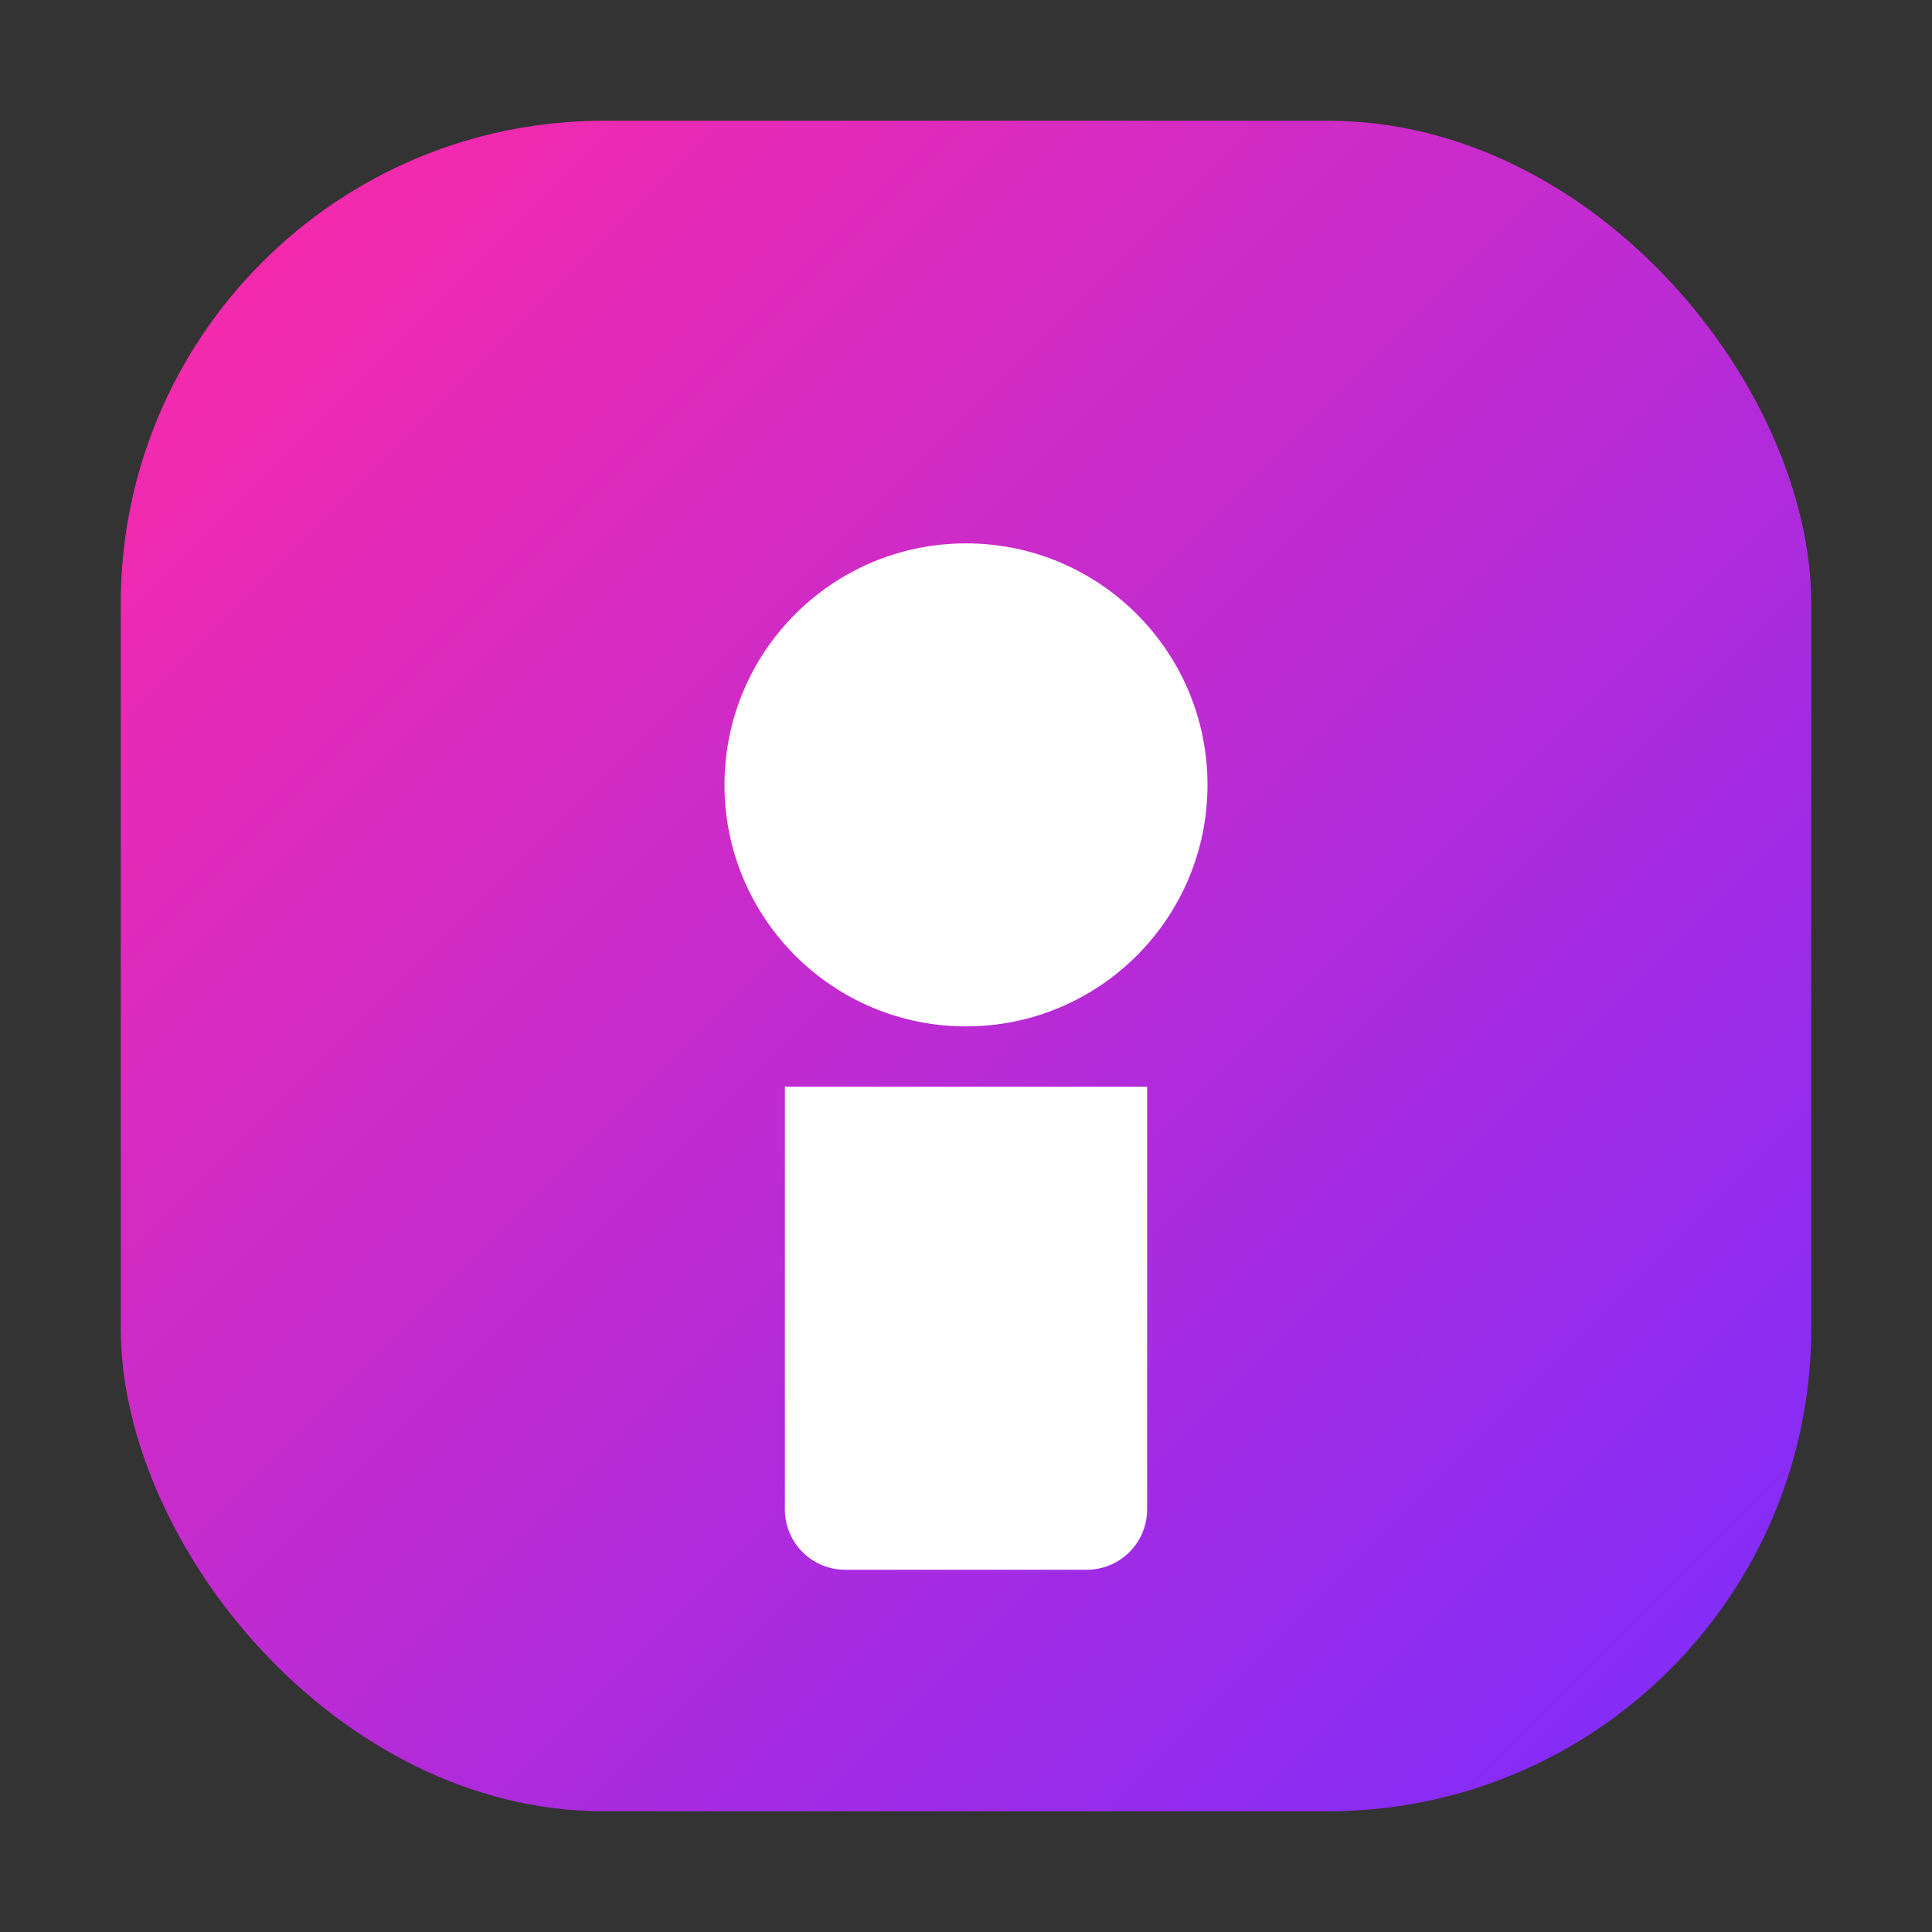
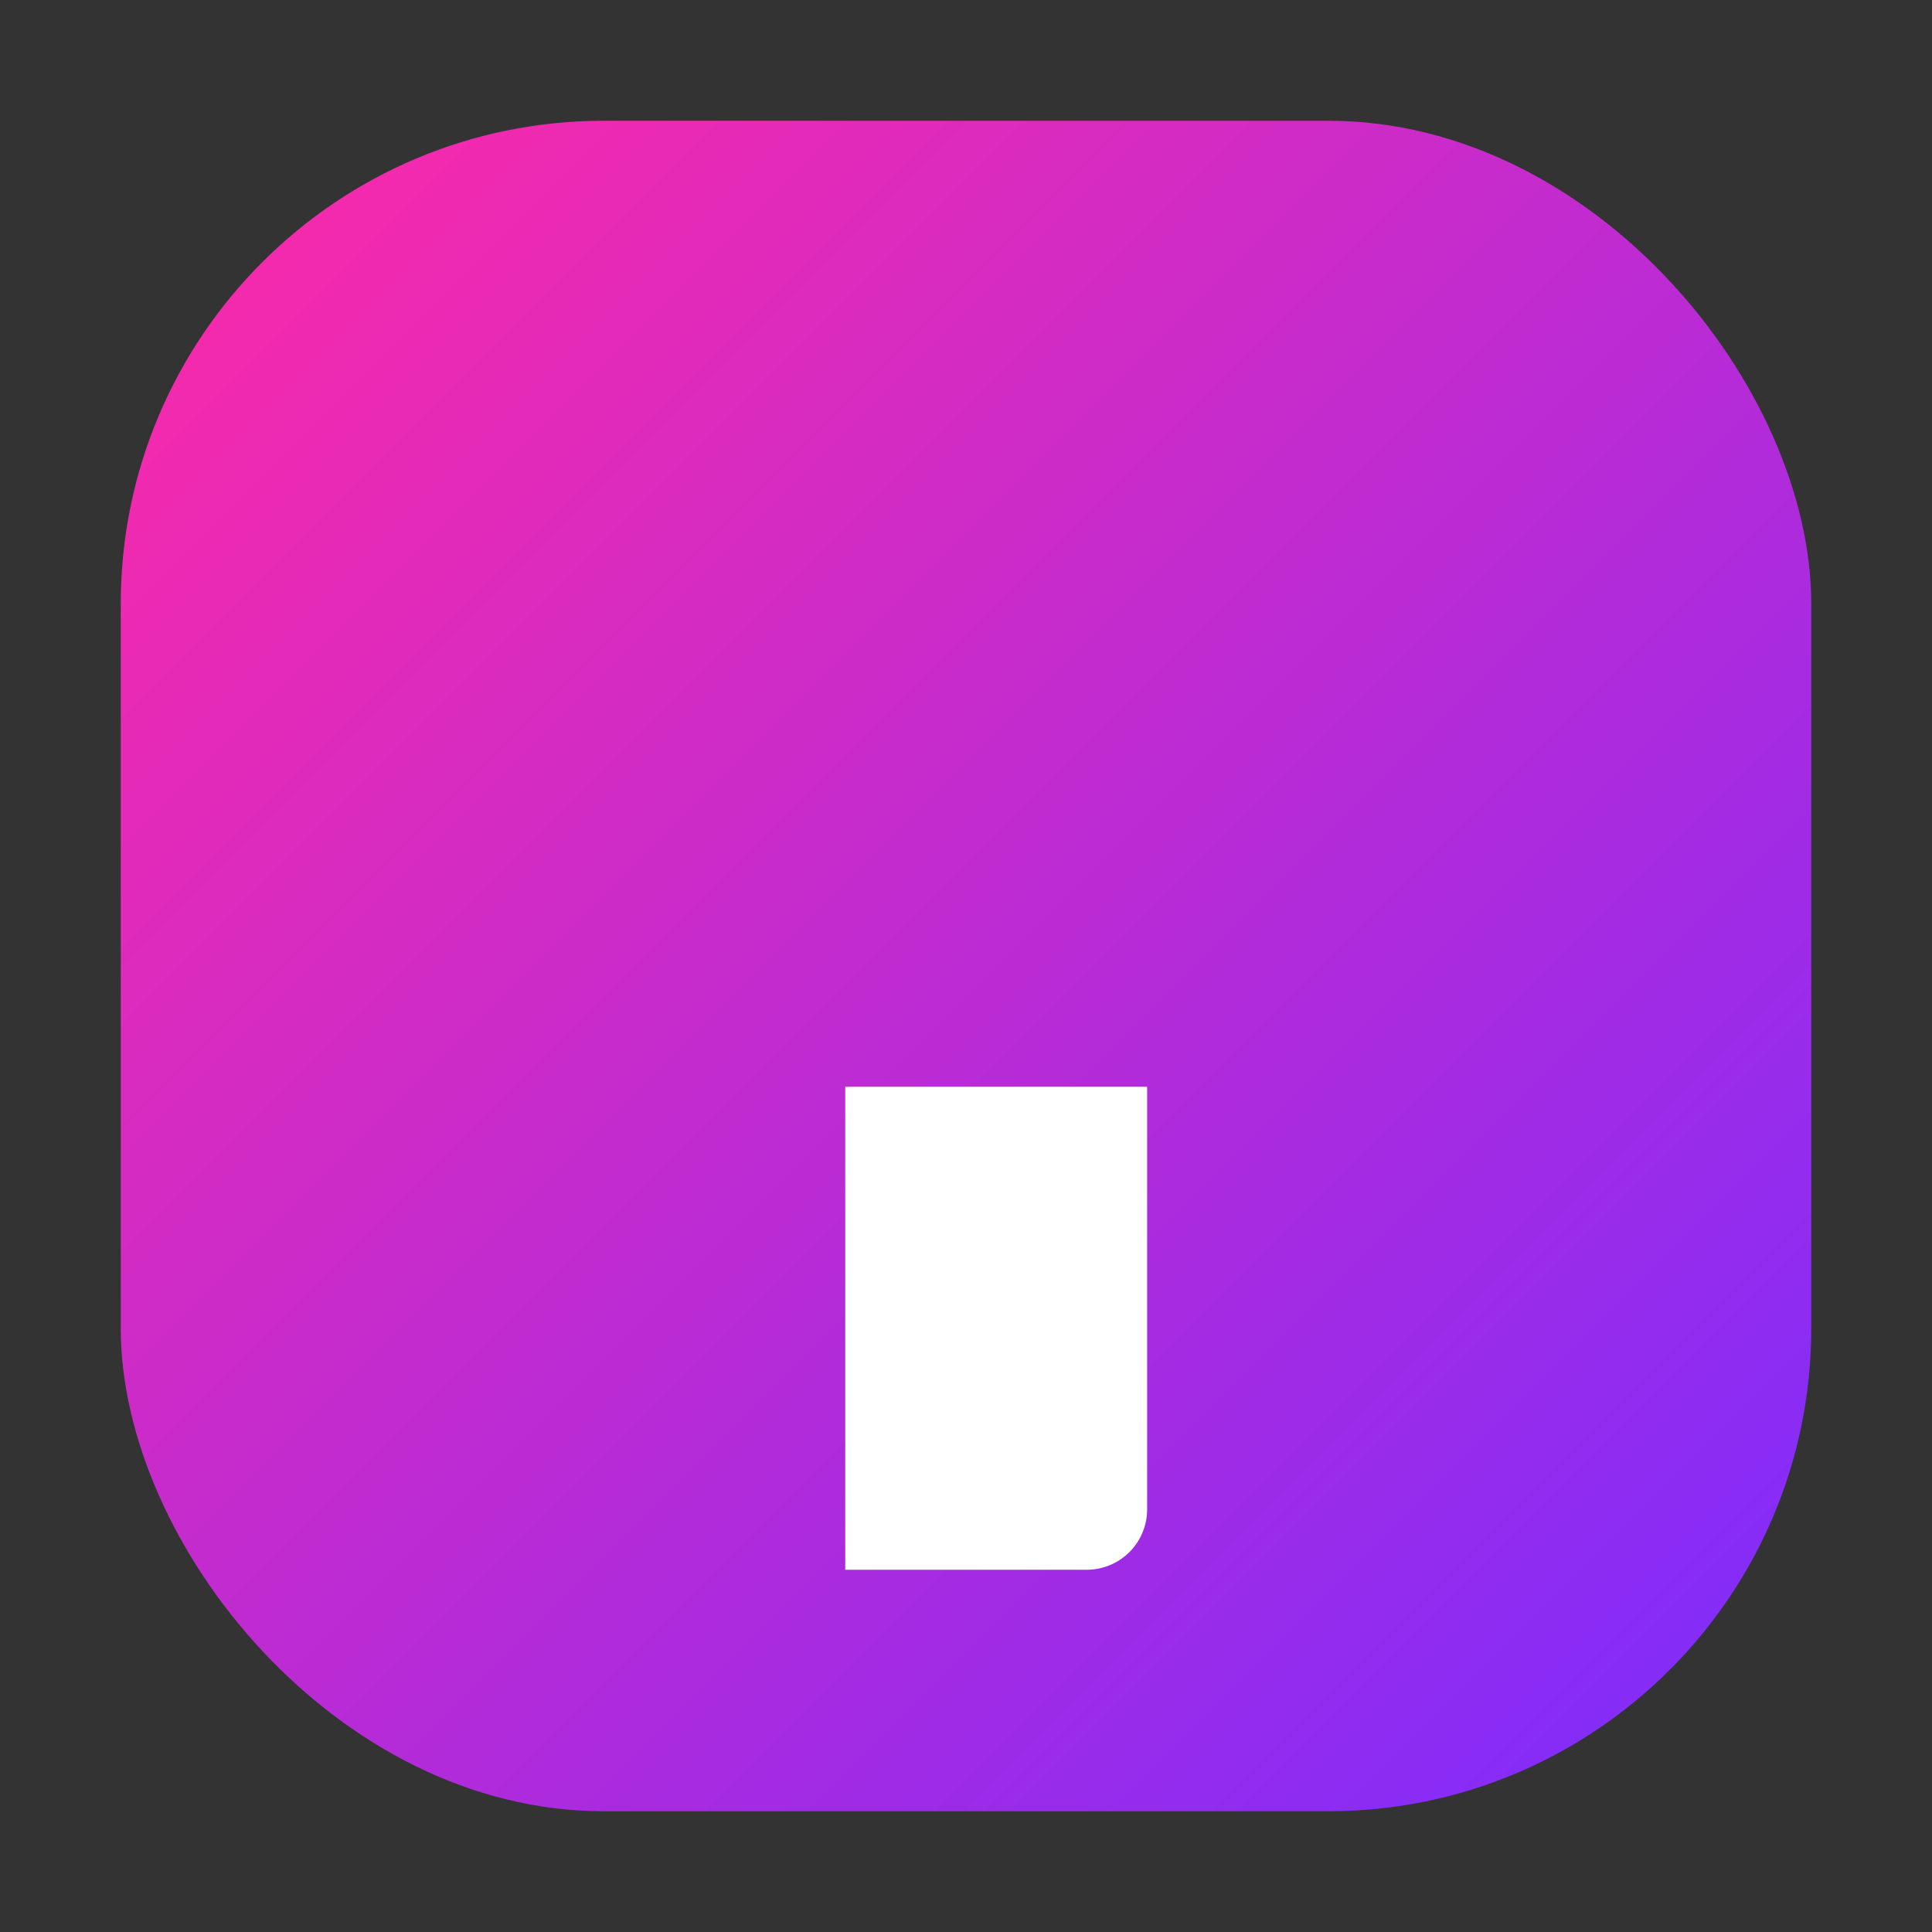
<svg xmlns="http://www.w3.org/2000/svg" width="64" height="64" viewBox="0 0 64 64" role="img" aria-label="Fans Site">
  <rect x="0" y="0" width="64" height="64" fill="#333333" stroke="none" />
  <defs>
    <linearGradient id="g" x1="0" y1="0" x2="1" y2="1">
      <stop offset="0%" stop-color="#ff2aa6" />
      <stop offset="100%" stop-color="#7a2cff" />
    </linearGradient>
  </defs>
  <rect x="4" y="4" width="56" height="56" rx="16" fill="url(#g)" />
-   <circle cx="32" cy="26" r="8" fill="#ffffff" />
-   <path d="M26 36h12v14a2 2 0 0 1-2 2h-8a2 2 0 0 1-2-2V36z" fill="#ffffff" />
+   <path d="M26 36h12v14a2 2 0 0 1-2 2h-8V36z" fill="#ffffff" />
</svg>